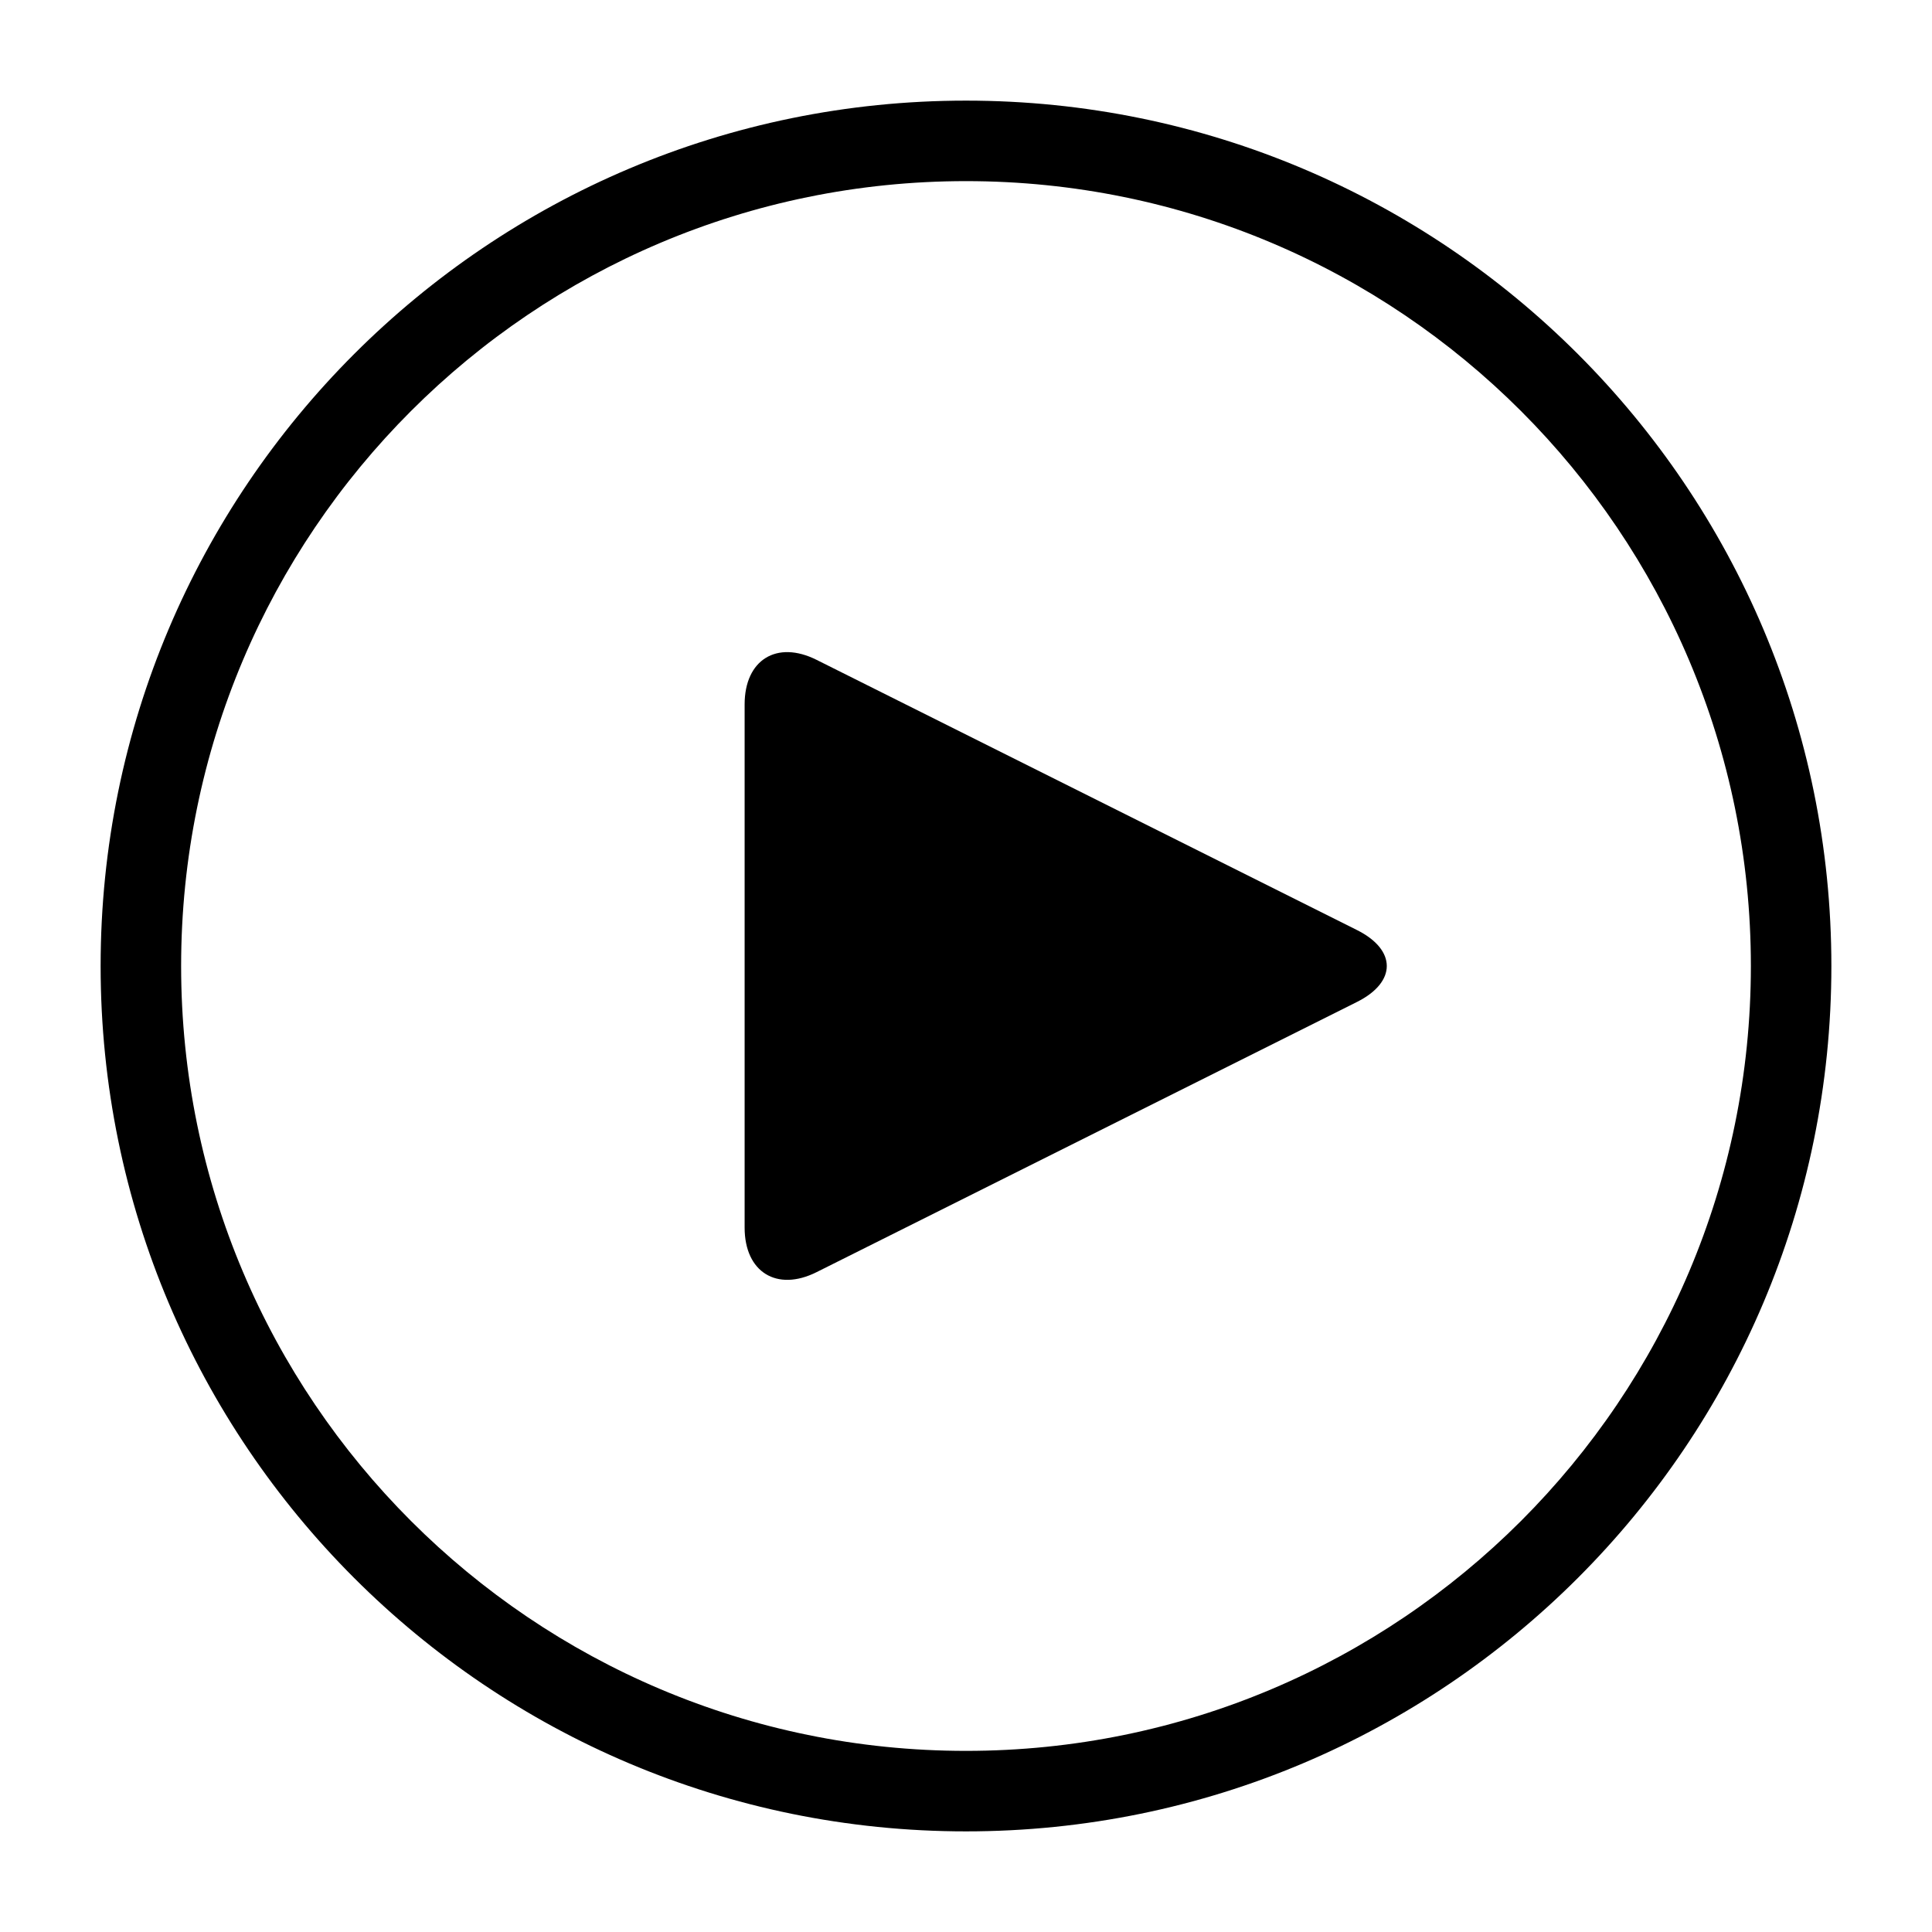
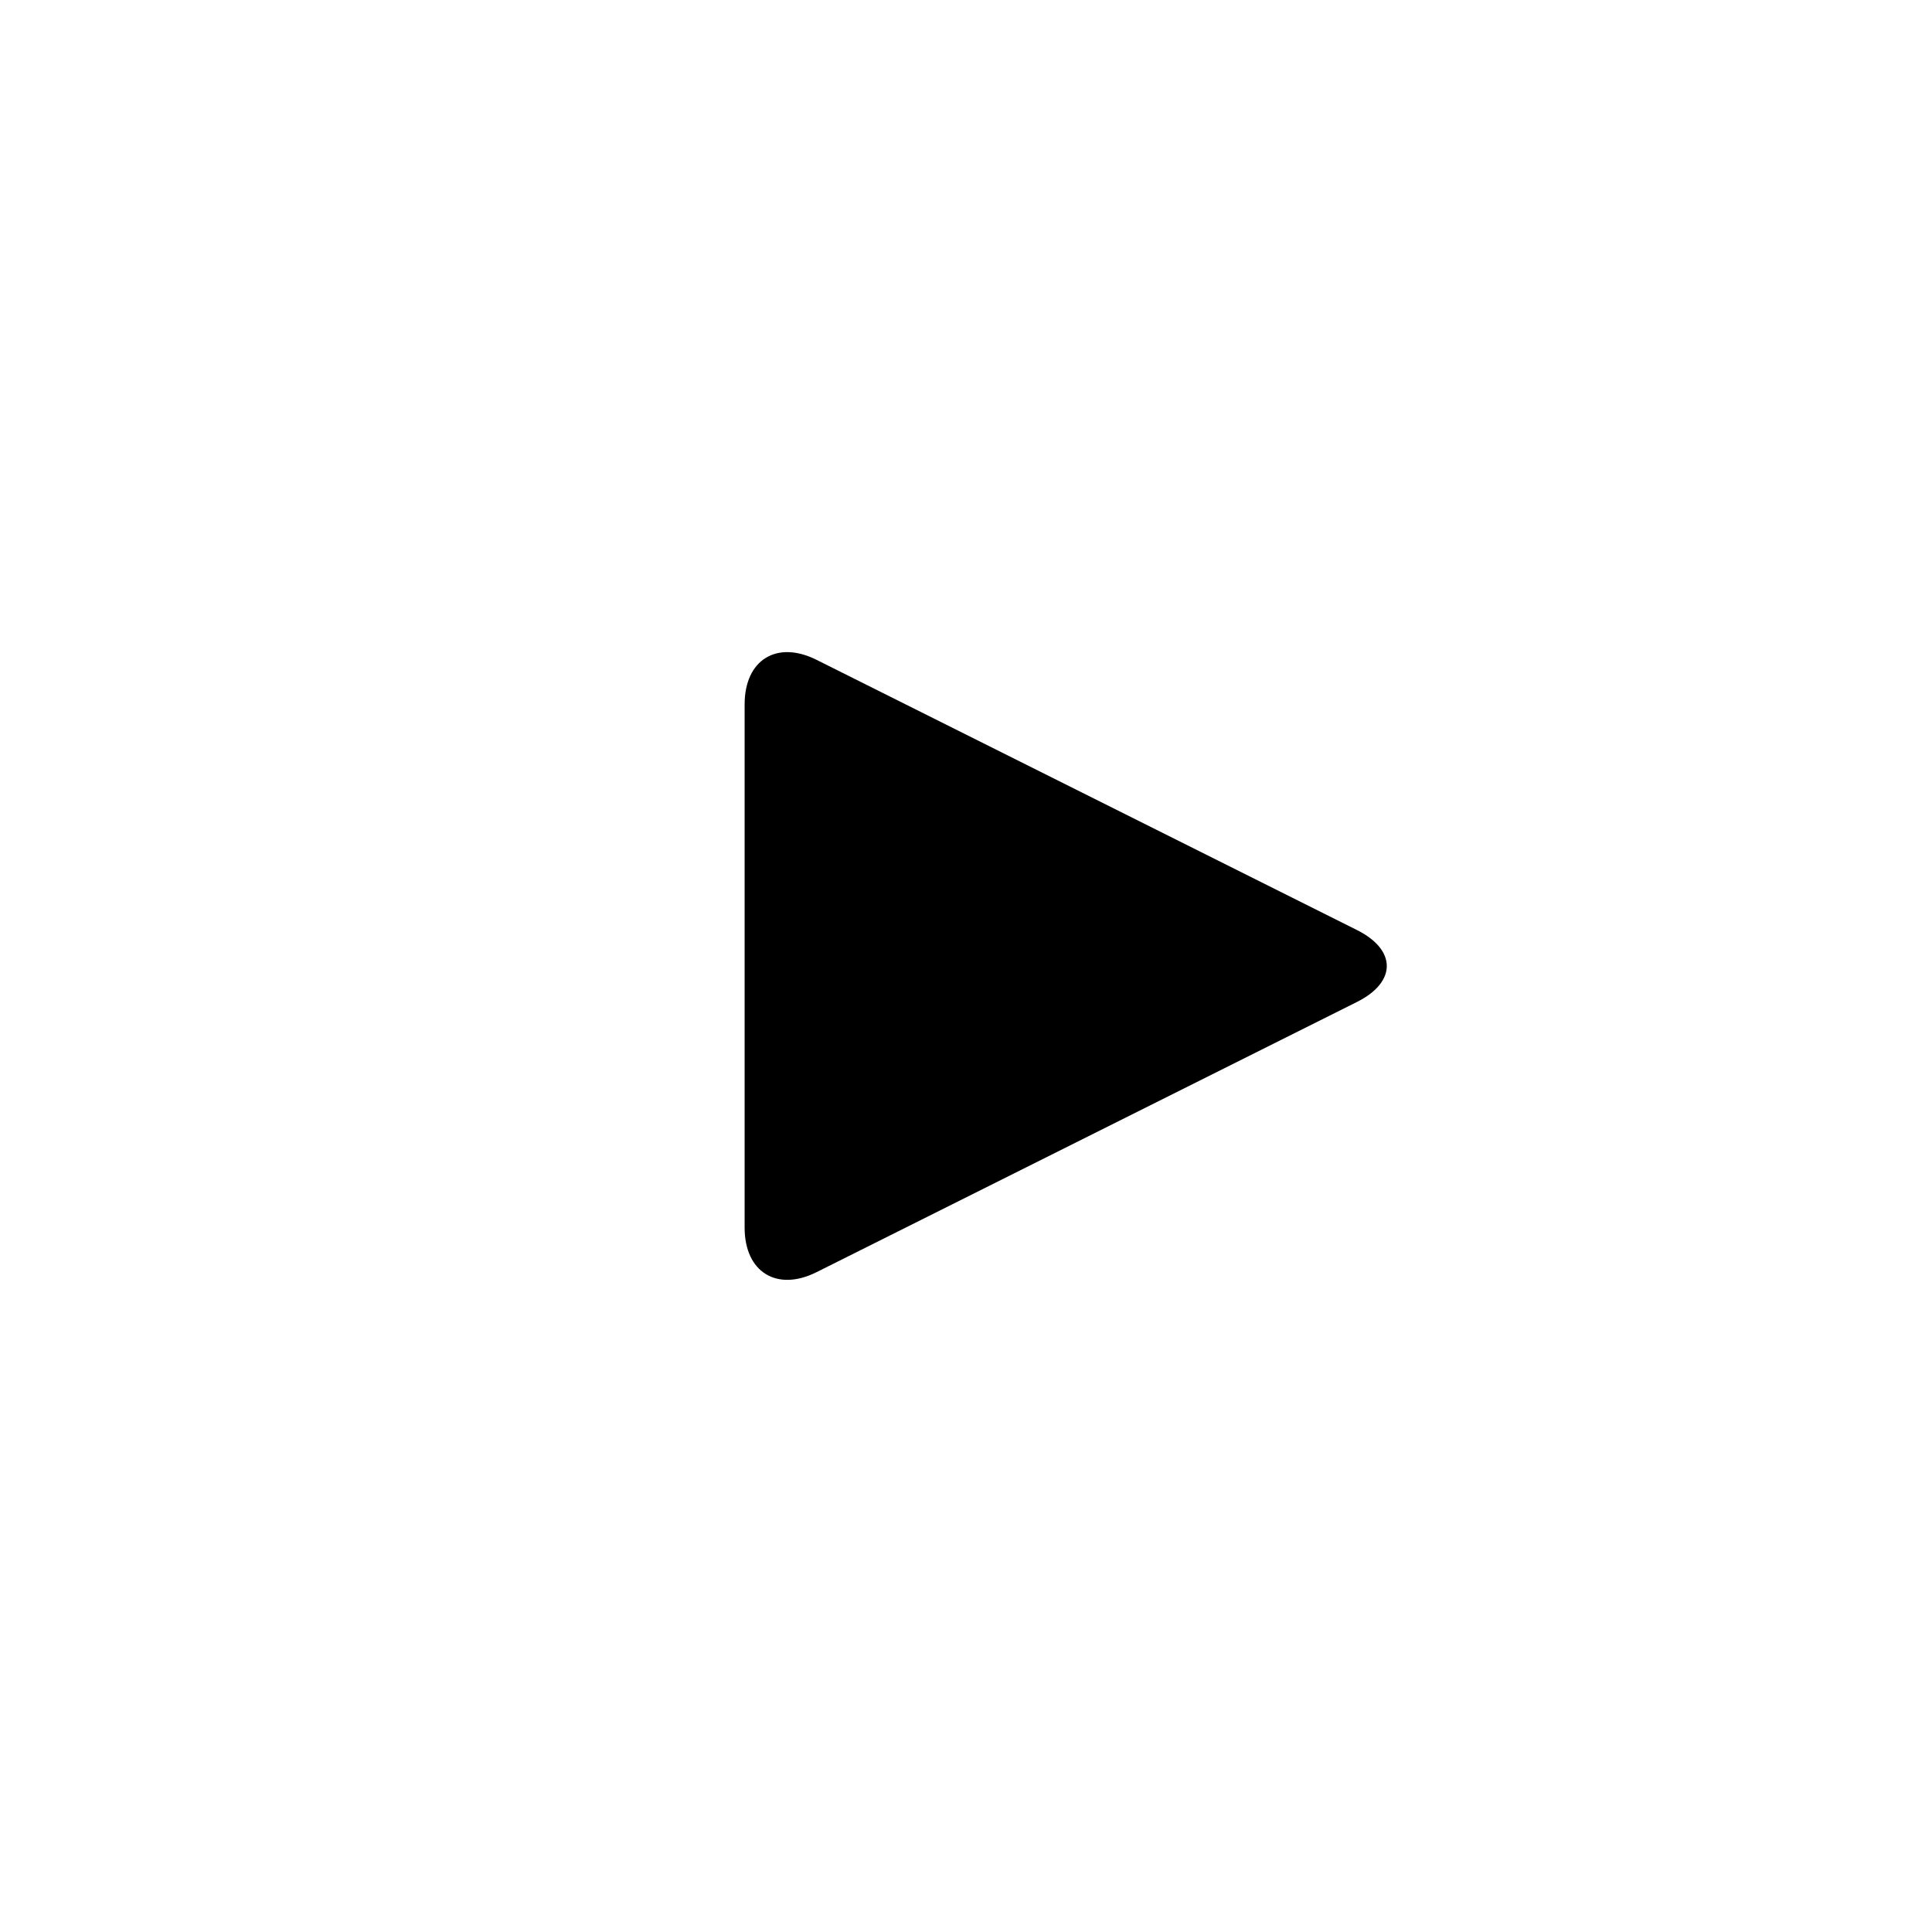
<svg xmlns="http://www.w3.org/2000/svg" viewBox="0 0 96 96" version="1.1" x="0px" y="0px" width="96px" height="96px">
  <title>Play 01</title>
  <desc>Created with Sketch.</desc>
  <g stroke="none" stroke-width="1" fill="none" fill-rule="evenodd">
    <g fill="#000000">
      <path d="M67.426,46.213 C69.4,47.2 69.406,48.797 67.426,49.787 L40.574,63.213 C38.6,64.2 37,63.208 37,61 L37,35 C37,32.791 38.594,31.797 40.574,32.787 L67.426,46.213 Z" />
-       <path d="M48,87 C69.539,87 87,69.539 87,48 C87,26.461 69.539,9 48,9 C26.461,9 9,26.461 9,48 C9,69.539 26.461,87 48,87 Z M48,91 C24.252,91 5,71.748 5,48 C5,24.252 24.252,5 48,5 C71.748,5 91,24.252 91,48 C91,71.748 71.748,91 48,91 Z" fill-rule="nonzero" />
    </g>
  </g>
</svg>